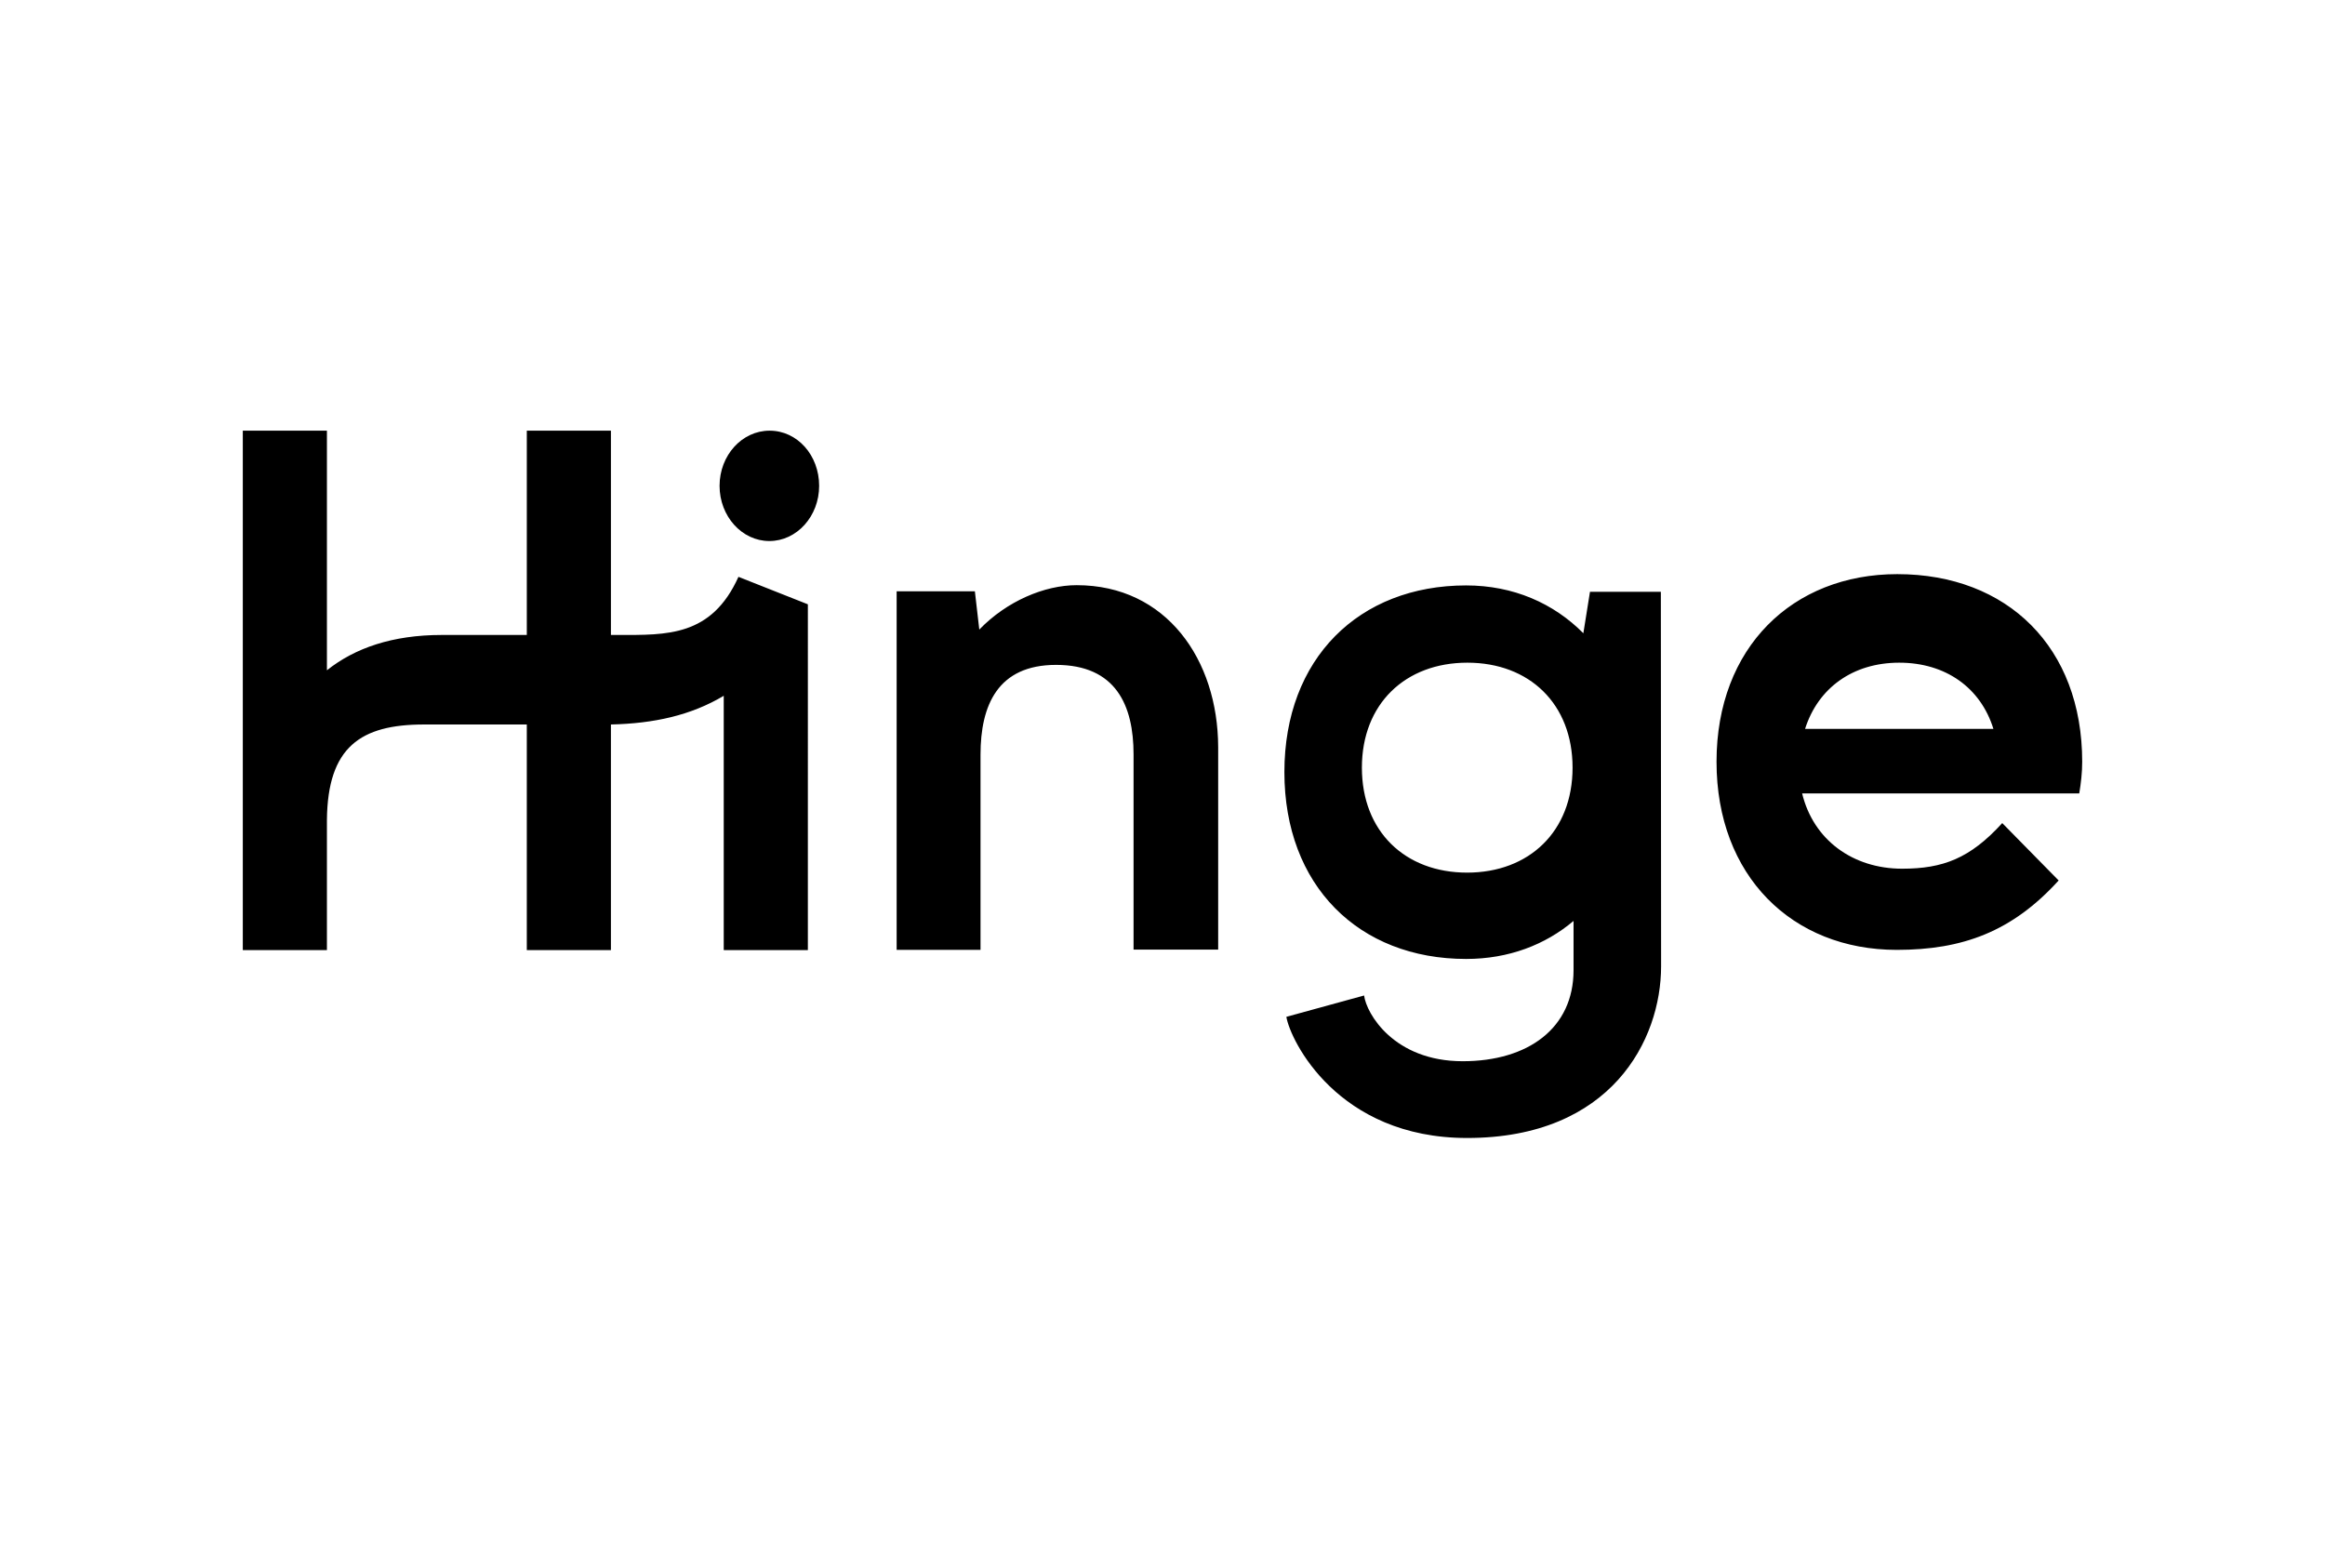
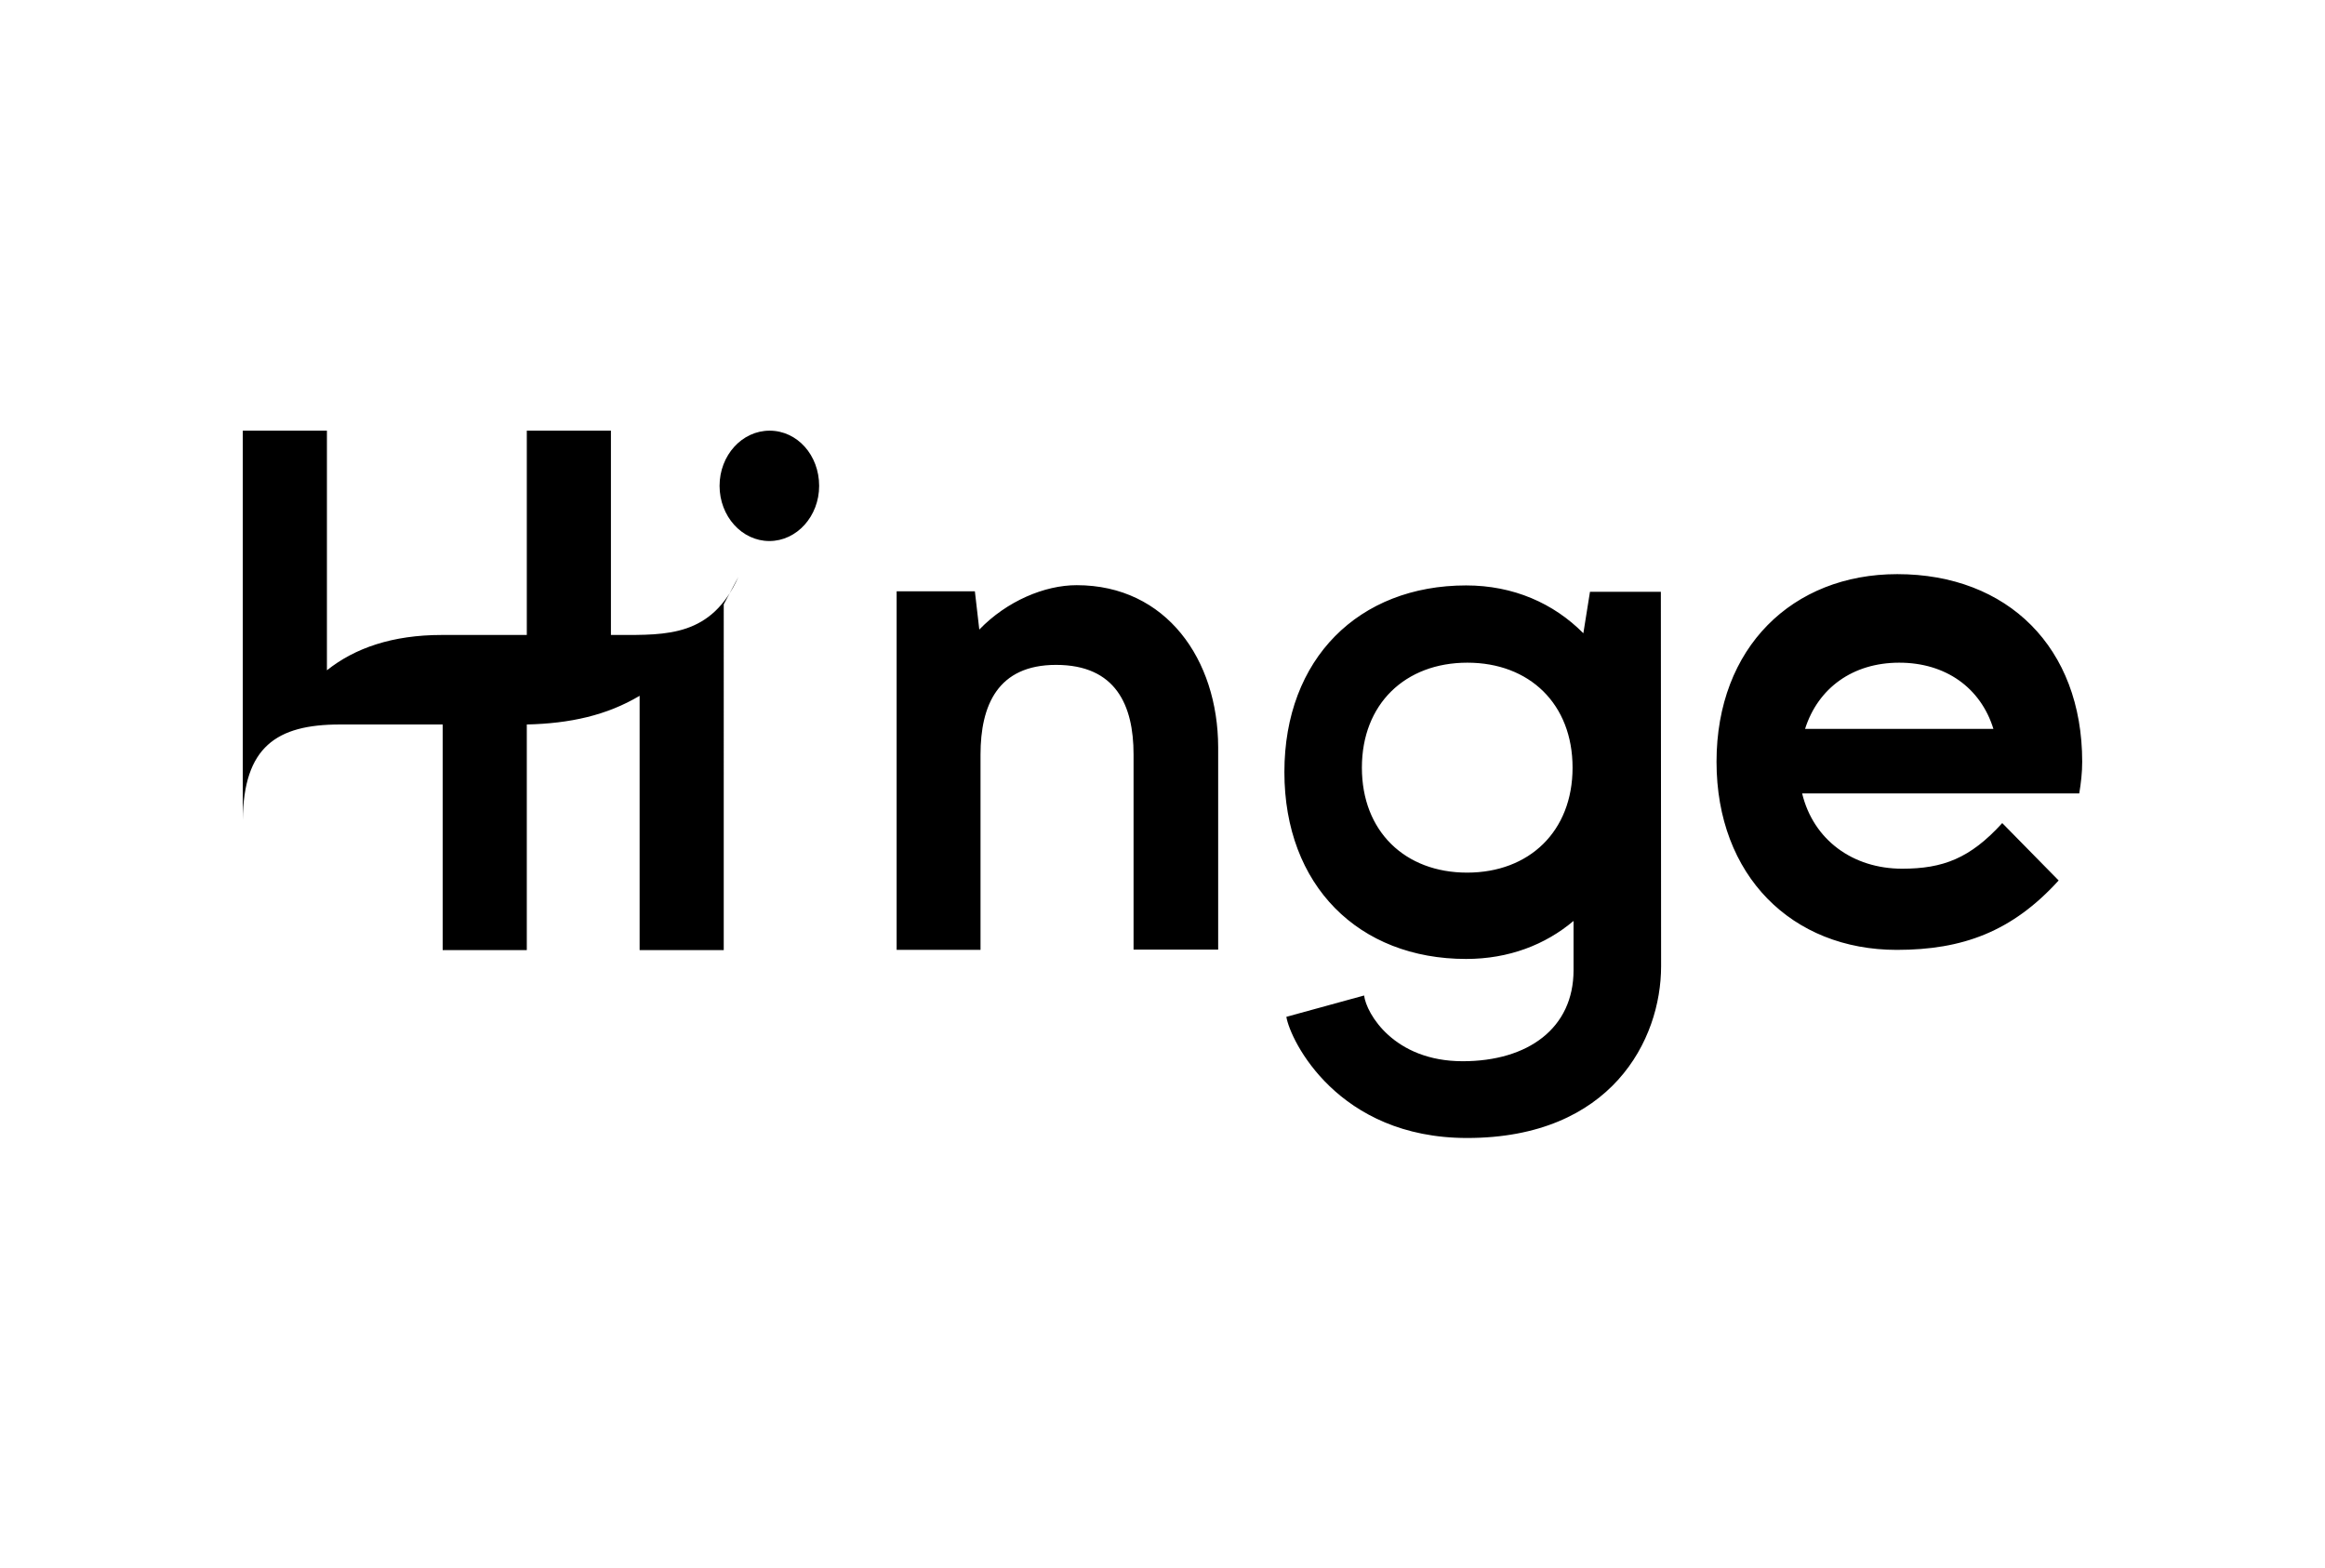
<svg xmlns="http://www.w3.org/2000/svg" version="1.0" id="Layer_1" x="0px" y="0px" viewBox="0 0 948 639.5" style="enable-background:new 0 0 948 639.5;" xml:space="preserve">
-   <path d="M736,297.2h76.8c-5.2-16.8-19.5-27-38.4-27S741.3,280.5,736,297.2z M847.8,323.5H734.8c4.6,19,20.7,30.7,40.8,30.7 c16.6,0,27.7-4.2,40.8-18.6l23,23.4c-19,20.9-39.2,28.3-66,28.3c-42.7,0-73.5-30.2-73.5-76.7c0-46.6,31-76.5,73.7-76.5 c45,0,75.4,29.9,75.4,76.5C849,315,848.5,319.3,847.8,323.5L847.8,323.5z M641.2,313c0-26-17.6-42.8-42.9-42.8S555.3,287,555.3,313 s17.6,42.8,42.9,42.8S641.2,339,641.2,313z M677.2,241.2c0,0,0.1,126.2,0.1,152.8c0,30-20.3,70-79.1,70c-52.8,0-72.1-39.8-73.7-49.4 l31.7-8.7c0.9,7.3,12.1,26.8,40.2,26.8c26.7,0,45.2-13.5,45.2-37.1v-20.1c-11.5,9.7-26.4,15.5-43.8,15.5 c-43.8,0-74.1-29.9-74.1-76.2s30.4-76.1,74.1-76.1c19.3,0,35.7,7.3,47.8,19.5l2.7-16.9H677.2z M439,238.6 c-13.1,0-28.5,6.5-39.7,18.1l-1.8-15.6h-31.9v146.2h34.2v-79.6c0-20.1,7-36.6,30.8-36.6c24.4,0,31.6,16.5,31.6,36.5v79.6h34.5v-82.6 C496.6,269,475.6,238.6,439,238.6z M301.1,235.2c-11,24.4-29.2,23.7-49,23.7h-3v-83.3h-34.3v83.3h-34.7c-20,0-35.4,5.3-46.8,14.4 v-97.7H99v211.8h34.3v-53.1c0.3-29.7,13.7-38.9,39.6-38.9h41.9v92h34.3v-92c17.5-0.4,32.6-3.7,46-11.7v103.7h34.3V246.4l0,0 L301.1,235.2L301.1,235.2z M334,198.1c0,12.4-9.1,22.5-20.3,22.5s-20.3-10.1-20.3-22.5s9.1-22.5,20.4-22.5S334,185.6,334,198.1 L334,198.1z" />
+   <path d="M736,297.2h76.8c-5.2-16.8-19.5-27-38.4-27S741.3,280.5,736,297.2z M847.8,323.5H734.8c4.6,19,20.7,30.7,40.8,30.7 c16.6,0,27.7-4.2,40.8-18.6l23,23.4c-19,20.9-39.2,28.3-66,28.3c-42.7,0-73.5-30.2-73.5-76.7c0-46.6,31-76.5,73.7-76.5 c45,0,75.4,29.9,75.4,76.5C849,315,848.5,319.3,847.8,323.5L847.8,323.5z M641.2,313c0-26-17.6-42.8-42.9-42.8S555.3,287,555.3,313 s17.6,42.8,42.9,42.8S641.2,339,641.2,313z M677.2,241.2c0,0,0.1,126.2,0.1,152.8c0,30-20.3,70-79.1,70c-52.8,0-72.1-39.8-73.7-49.4 l31.7-8.7c0.9,7.3,12.1,26.8,40.2,26.8c26.7,0,45.2-13.5,45.2-37.1v-20.1c-11.5,9.7-26.4,15.5-43.8,15.5 c-43.8,0-74.1-29.9-74.1-76.2s30.4-76.1,74.1-76.1c19.3,0,35.7,7.3,47.8,19.5l2.7-16.9H677.2z M439,238.6 c-13.1,0-28.5,6.5-39.7,18.1l-1.8-15.6h-31.9v146.2h34.2v-79.6c0-20.1,7-36.6,30.8-36.6c24.4,0,31.6,16.5,31.6,36.5v79.6h34.5v-82.6 C496.6,269,475.6,238.6,439,238.6z M301.1,235.2c-11,24.4-29.2,23.7-49,23.7h-3v-83.3h-34.3v83.3h-34.7c-20,0-35.4,5.3-46.8,14.4 v-97.7H99v211.8v-53.1c0.3-29.7,13.7-38.9,39.6-38.9h41.9v92h34.3v-92c17.5-0.4,32.6-3.7,46-11.7v103.7h34.3V246.4l0,0 L301.1,235.2L301.1,235.2z M334,198.1c0,12.4-9.1,22.5-20.3,22.5s-20.3-10.1-20.3-22.5s9.1-22.5,20.4-22.5S334,185.6,334,198.1 L334,198.1z" />
</svg>